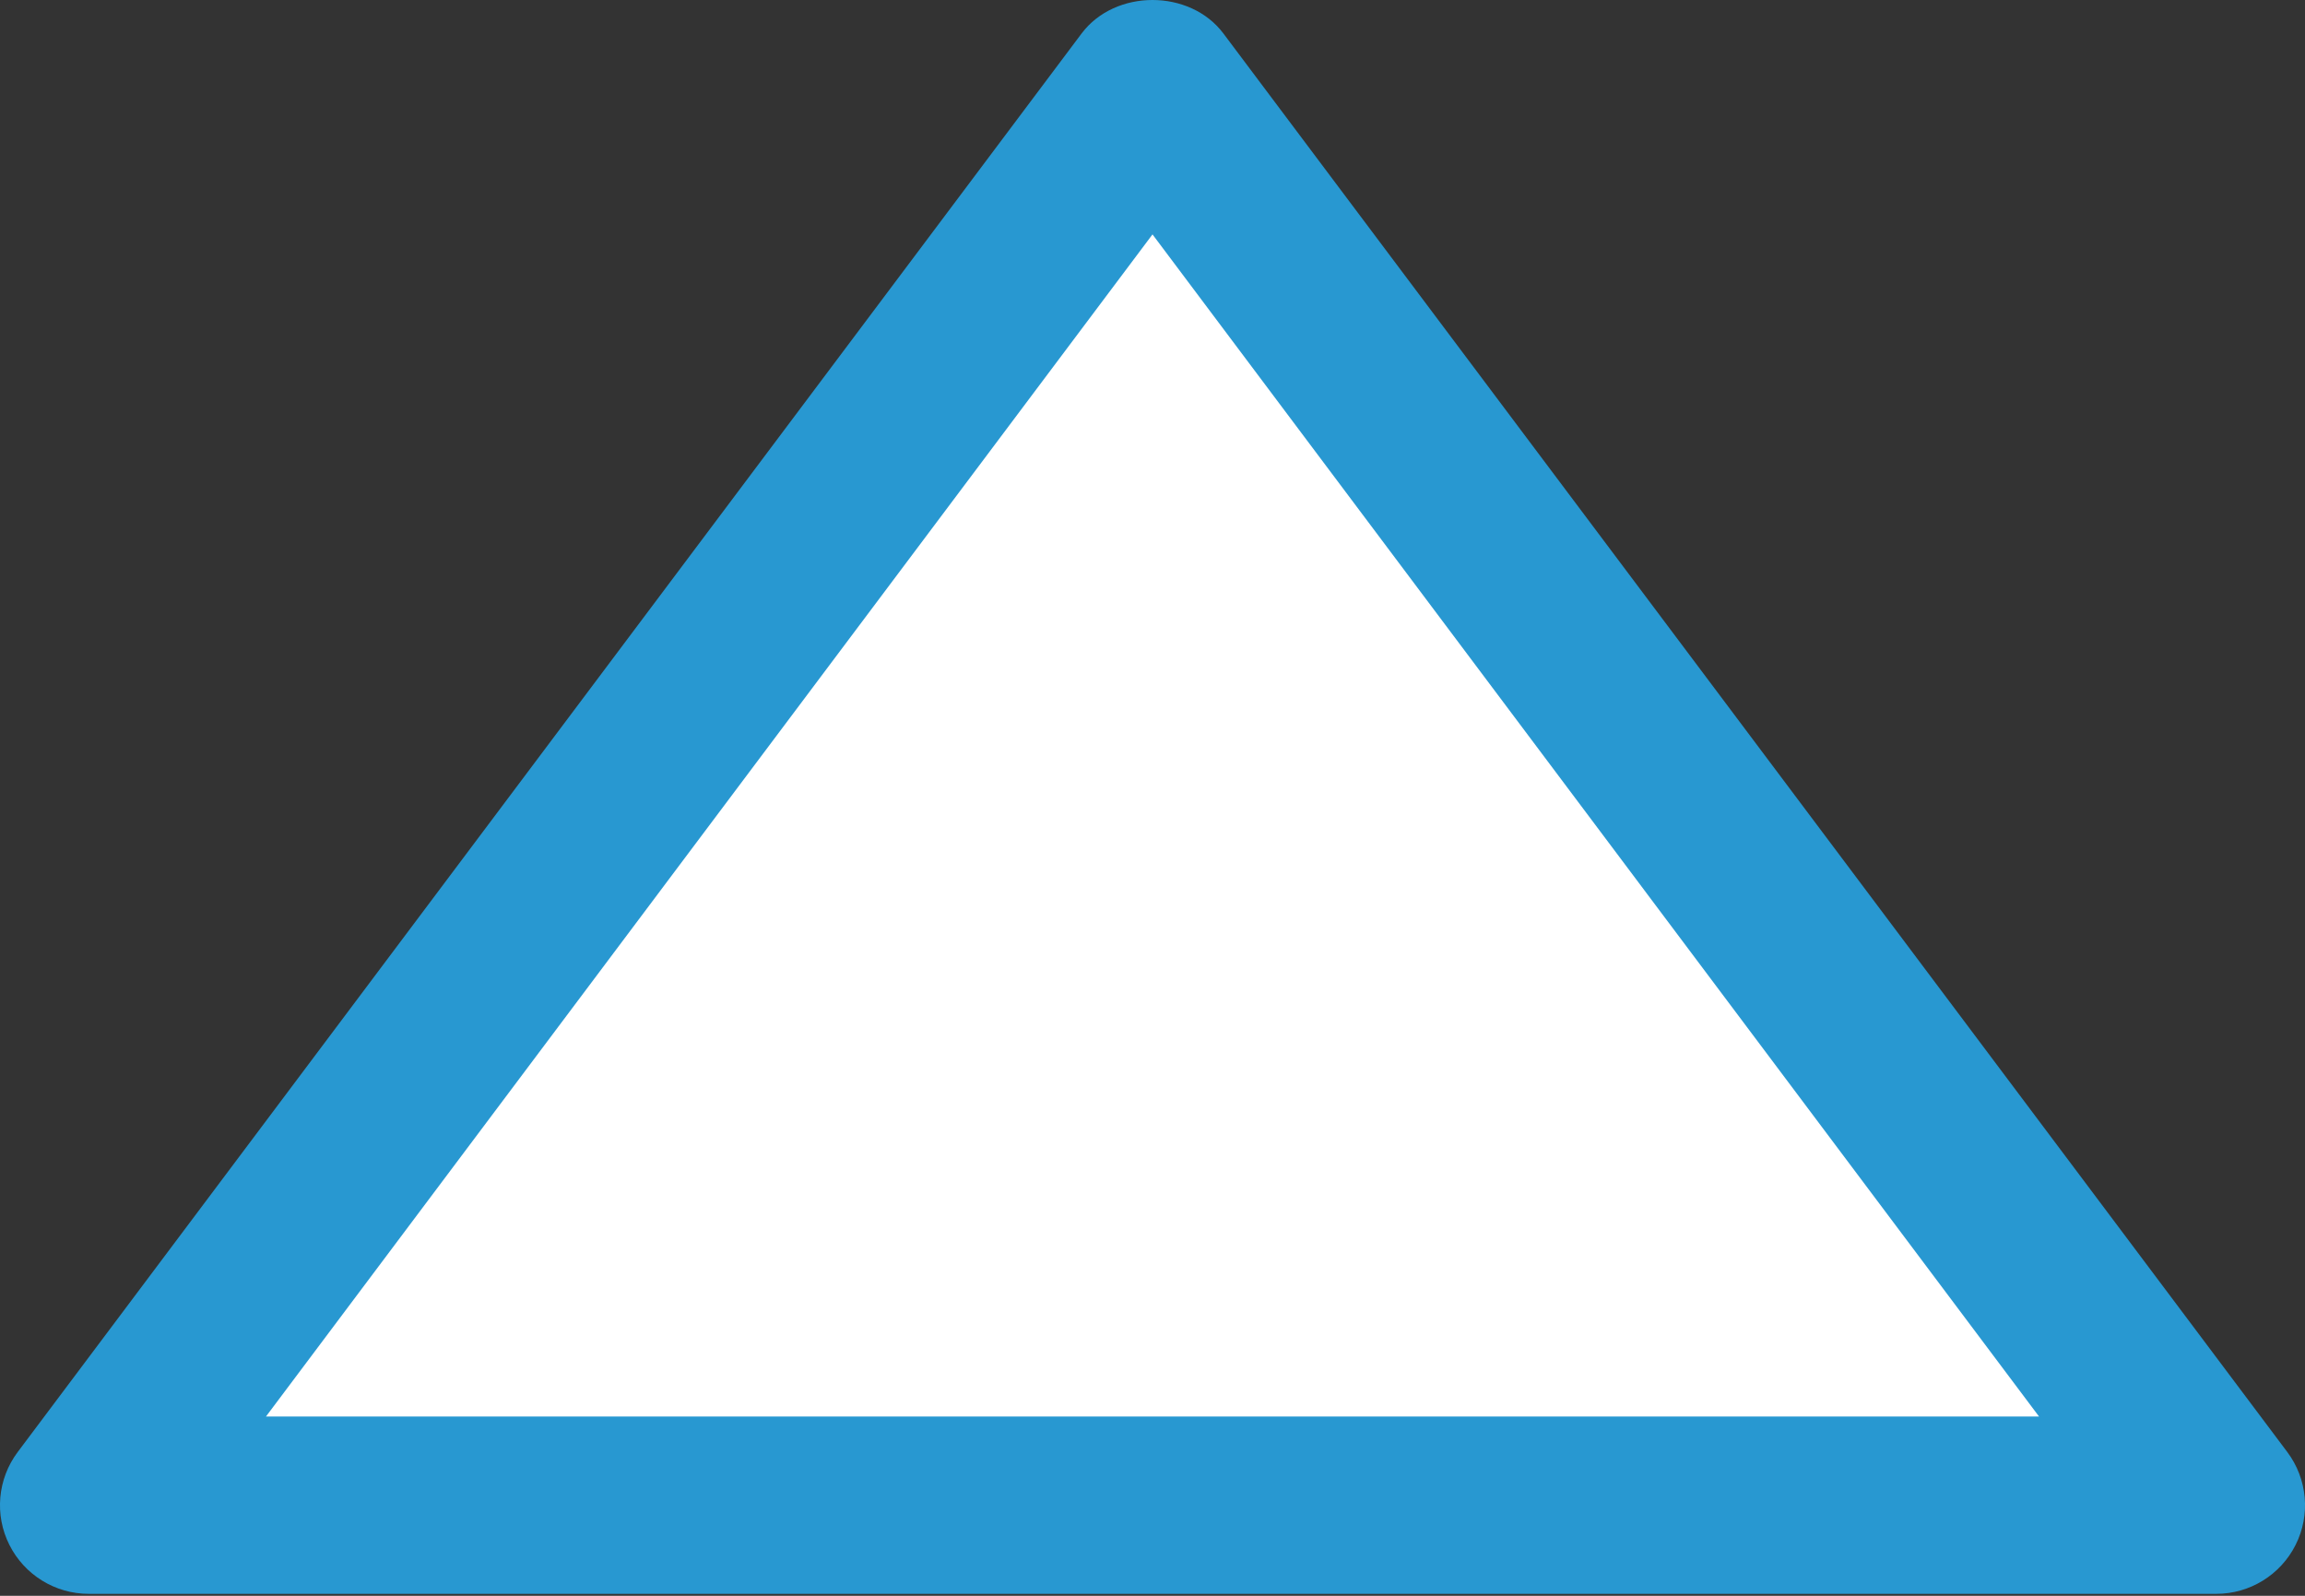
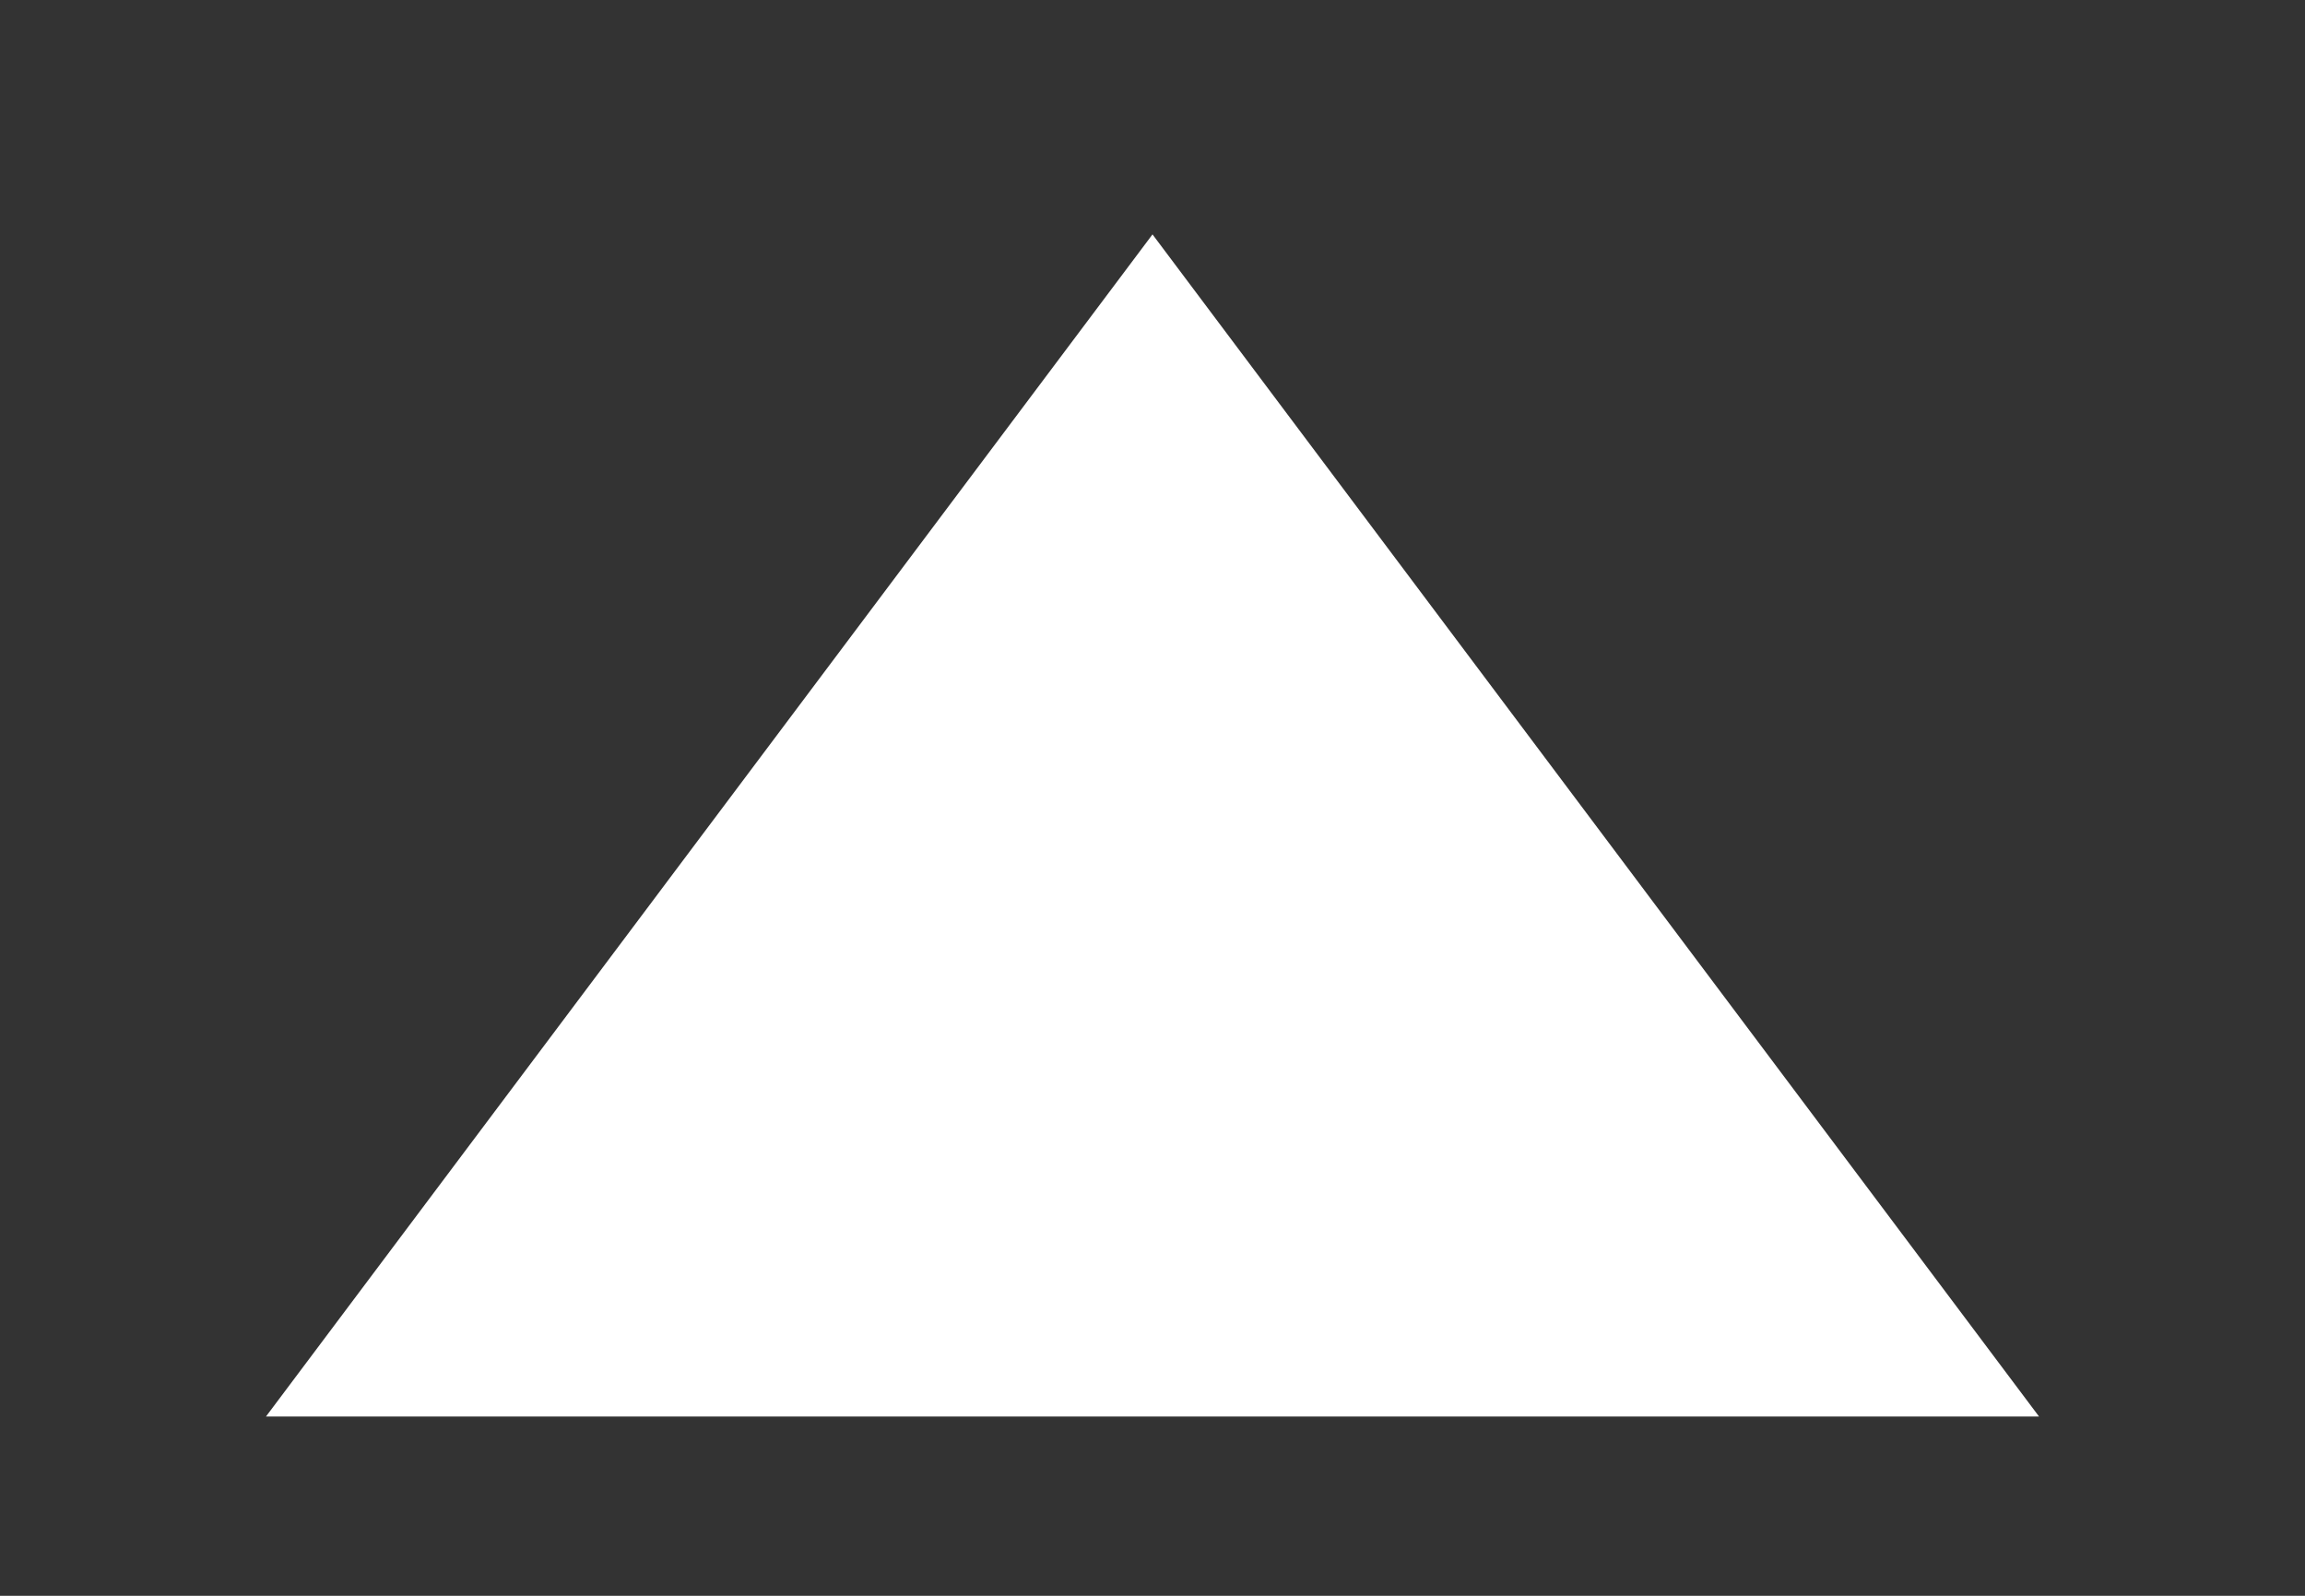
<svg xmlns="http://www.w3.org/2000/svg" width="13px" height="9px" viewBox="0 0 13 9" version="1.1">
  <rect x="0" y="0" width="13" height="9" fill="#333333" stroke="none" />
  <g id="Page-1" stroke="none" stroke-width="1" fill="none" fill-rule="evenodd">
    <g id="up-vote">
-       <path d="M12.5,8.989 L0.5,8.989 C0.311,8.989 0.138,8.882 0.053,8.713 C-0.032,8.544 -0.014,8.341 0.1,8.189 L6.1,0.189 C6.289,-0.063 6.711,-0.063 6.9,0.189 L12.9,8.189 C13.014,8.341 13.032,8.544 12.947,8.713 C12.862,8.882 12.689,8.989 12.5,8.989 Z" id="border" fill="#2898D1" />
      <polygon id="Path" fill="#FFFFFF" fill-rule="nonzero" points="1.5 7.989 11.5 7.989 6.5 1.322" />
    </g>
  </g>
</svg>